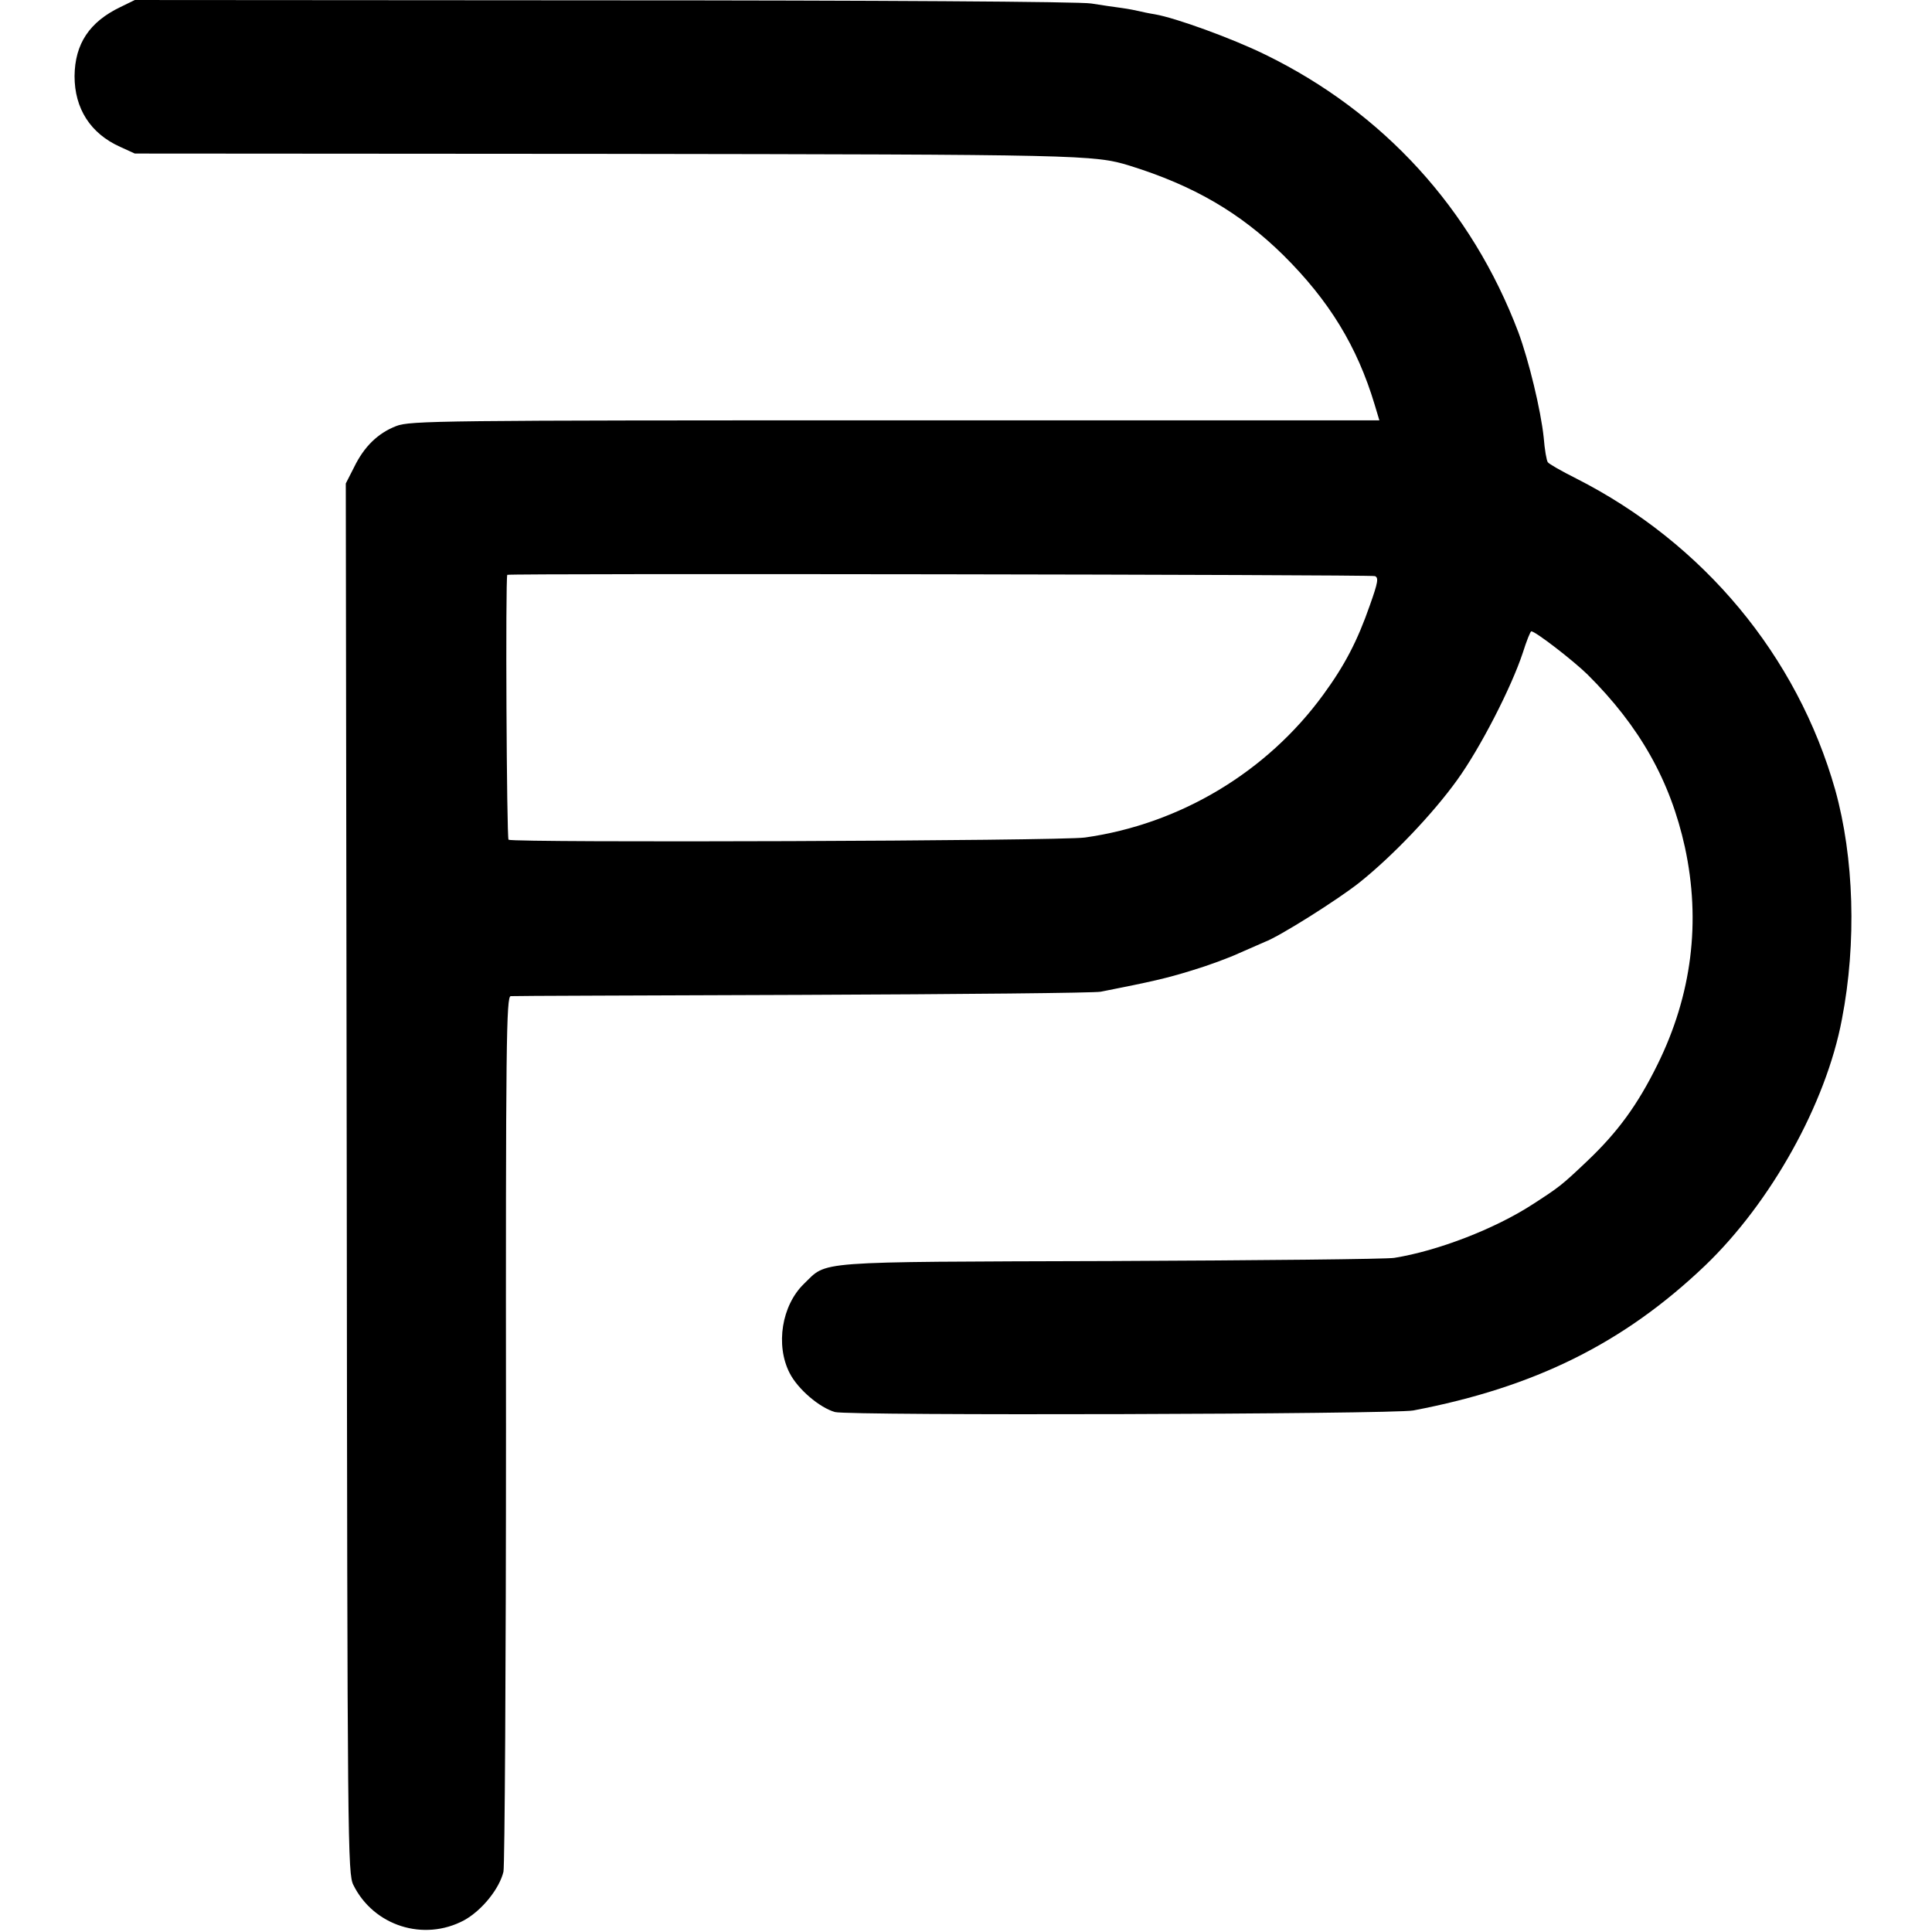
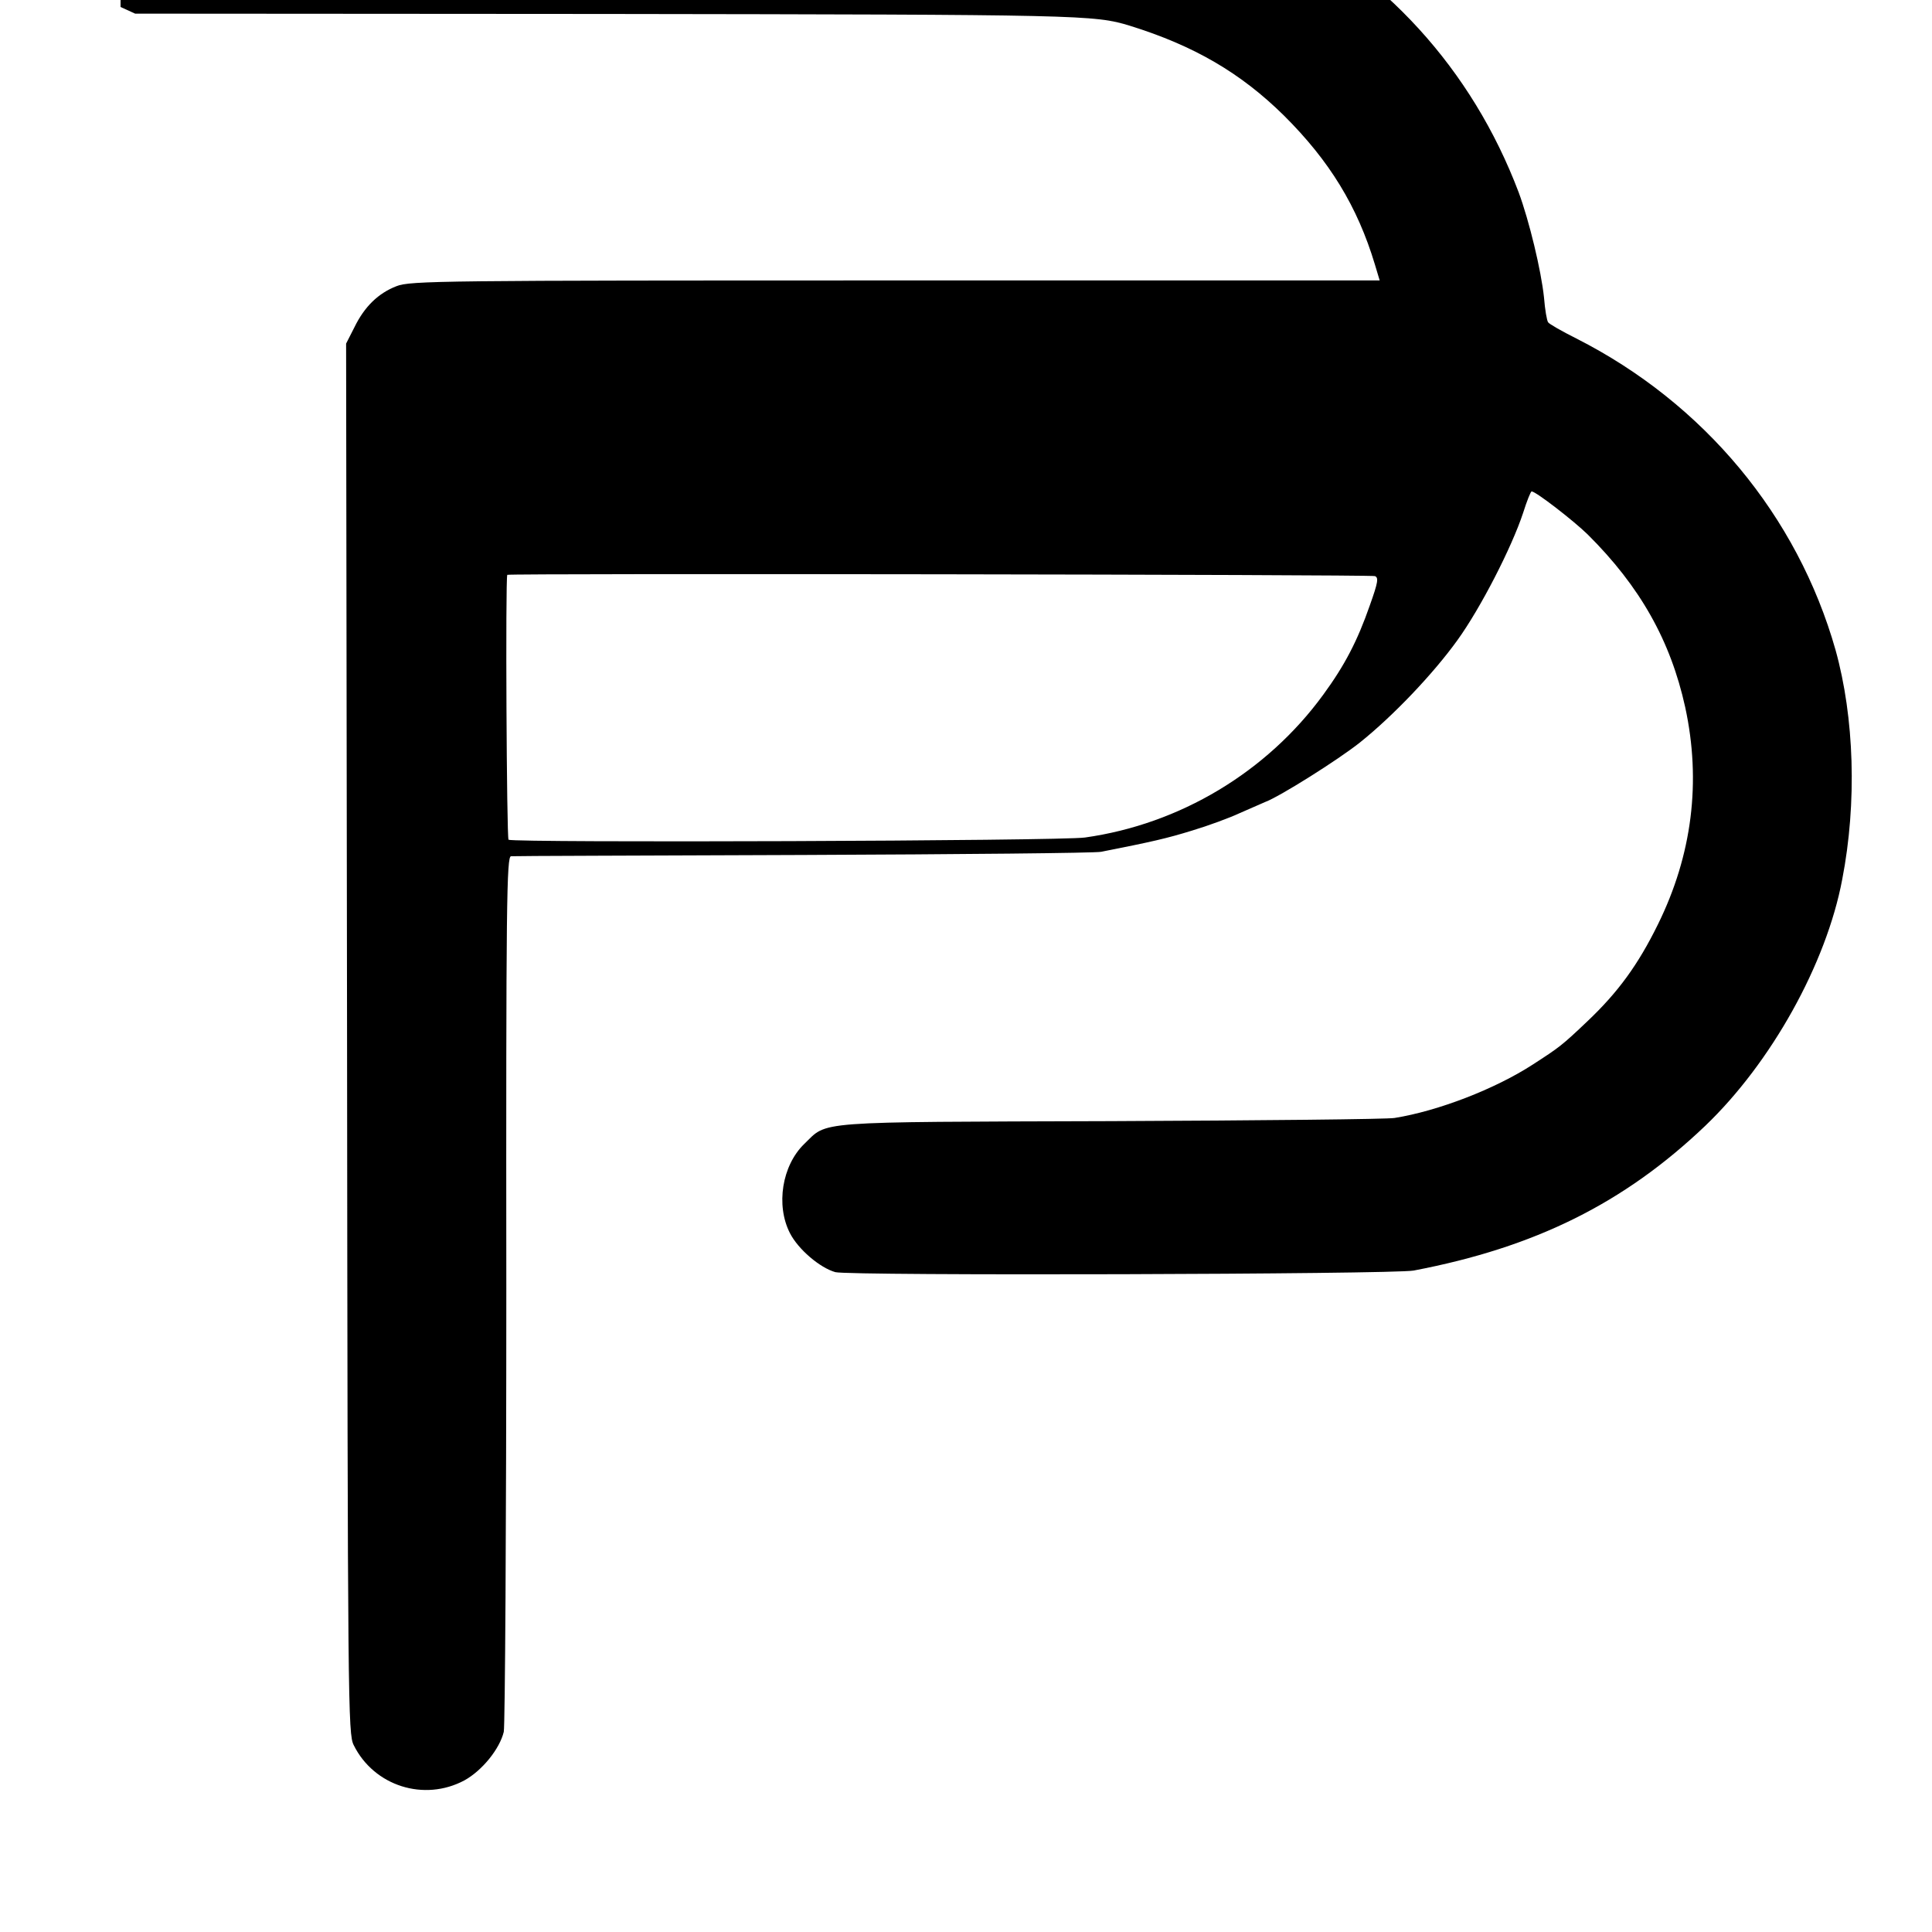
<svg xmlns="http://www.w3.org/2000/svg" version="1.0" width="609pt" height="609pt" viewBox="0 0 609 609" preserveAspectRatio="xMidYMid meet">
  <g transform="translate(0,609) scale(0.1,-0.1)" fill="#000000" stroke="none">
-     <path d="M380 6068 c-98 -47 -144 -116 -145 -218 0 -102 50 -181 144 -223 l46 -21 1485 -1 c1501 -2 1539 -3 1650 -37 203 -63 350 -149 486 -283 144 -143 232 -287 287 -470 l15 -50 -1527 0 c-1433 0 -1529 -1 -1572 -18 -57 -22 -101 -64 -133 -130 l-26 -51 3 -2190 c2 -2114 3 -2192 21 -2228 64 -129 222 -179 349 -111 56 31 111 99 124 153 4 19 8 648 8 1398 -1 1223 1 1362 15 1362 8 1 422 2 920 4 498 2 921 6 940 10 162 32 206 42 287 67 50 15 118 40 150 55 32 14 68 30 80 35 46 17 230 133 298 187 104 83 231 216 308 323 73 101 171 292 207 401 12 38 24 68 27 68 13 0 132 -92 177 -136 165 -164 261 -335 307 -544 51 -235 22 -466 -86 -685 -63 -128 -126 -214 -222 -305 -81 -77 -88 -82 -173 -137 -119 -77 -298 -146 -435 -168 -22 -4 -425 -8 -895 -10 -950 -3 -890 1 -966 -72 -70 -68 -90 -193 -45 -281 26 -51 94 -109 143 -123 45 -12 1758 -7 1823 5 383 73 663 212 919 456 208 199 382 511 432 777 47 242 38 511 -21 723 -120 423 -415 778 -817 982 -46 23 -86 46 -89 51 -4 5 -10 40 -13 78 -9 86 -47 243 -80 332 -147 388 -425 693 -798 875 -104 51 -283 116 -348 127 -19 3 -42 8 -50 10 -8 2 -33 7 -55 10 -22 3 -65 9 -95 14 -31 6 -692 10 -1535 10 l-1480 1 -45 -22z m3954 -1794 c12 -5 10 -19 -16 -92 -39 -112 -79 -189 -147 -282 -178 -244 -452 -408 -751 -450 -76 -11 -1800 -17 -1817 -7 -6 4 -10 821 -4 835 2 5 2721 1 2735 -4z" />
+     <path d="M380 6068 l46 -21 1485 -1 c1501 -2 1539 -3 1650 -37 203 -63 350 -149 486 -283 144 -143 232 -287 287 -470 l15 -50 -1527 0 c-1433 0 -1529 -1 -1572 -18 -57 -22 -101 -64 -133 -130 l-26 -51 3 -2190 c2 -2114 3 -2192 21 -2228 64 -129 222 -179 349 -111 56 31 111 99 124 153 4 19 8 648 8 1398 -1 1223 1 1362 15 1362 8 1 422 2 920 4 498 2 921 6 940 10 162 32 206 42 287 67 50 15 118 40 150 55 32 14 68 30 80 35 46 17 230 133 298 187 104 83 231 216 308 323 73 101 171 292 207 401 12 38 24 68 27 68 13 0 132 -92 177 -136 165 -164 261 -335 307 -544 51 -235 22 -466 -86 -685 -63 -128 -126 -214 -222 -305 -81 -77 -88 -82 -173 -137 -119 -77 -298 -146 -435 -168 -22 -4 -425 -8 -895 -10 -950 -3 -890 1 -966 -72 -70 -68 -90 -193 -45 -281 26 -51 94 -109 143 -123 45 -12 1758 -7 1823 5 383 73 663 212 919 456 208 199 382 511 432 777 47 242 38 511 -21 723 -120 423 -415 778 -817 982 -46 23 -86 46 -89 51 -4 5 -10 40 -13 78 -9 86 -47 243 -80 332 -147 388 -425 693 -798 875 -104 51 -283 116 -348 127 -19 3 -42 8 -50 10 -8 2 -33 7 -55 10 -22 3 -65 9 -95 14 -31 6 -692 10 -1535 10 l-1480 1 -45 -22z m3954 -1794 c12 -5 10 -19 -16 -92 -39 -112 -79 -189 -147 -282 -178 -244 -452 -408 -751 -450 -76 -11 -1800 -17 -1817 -7 -6 4 -10 821 -4 835 2 5 2721 1 2735 -4z" />
  </g>
</svg>